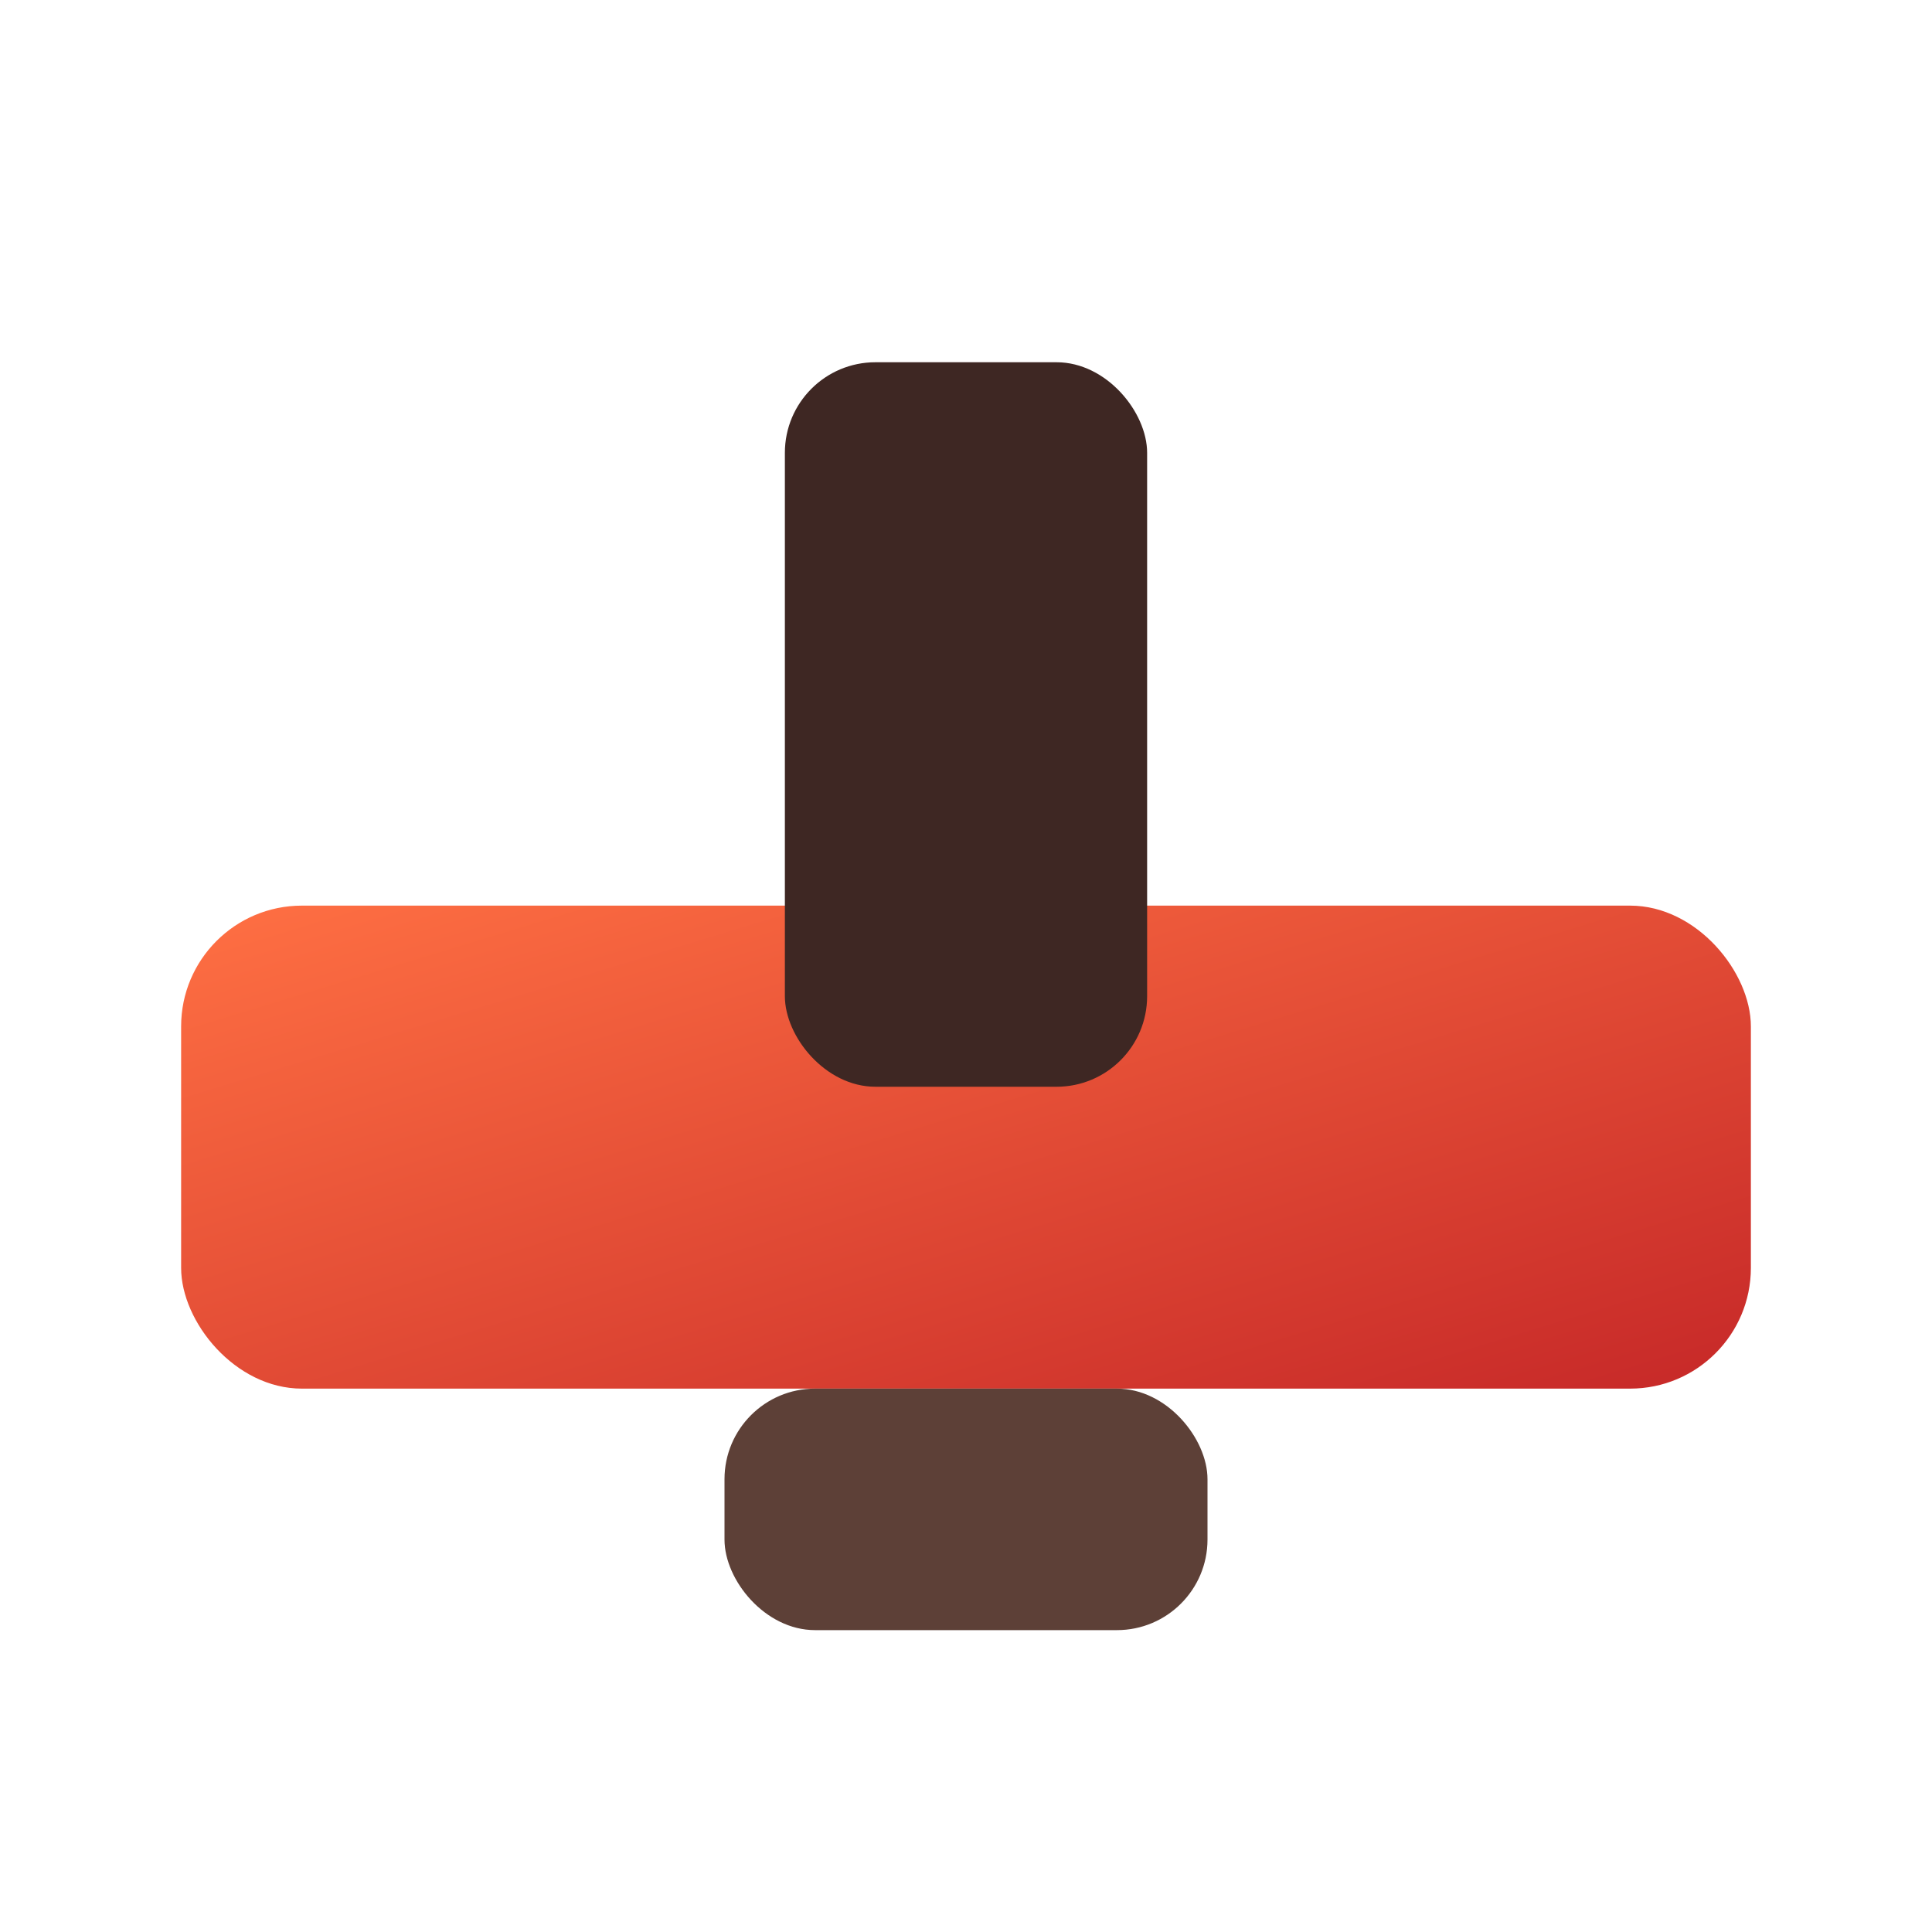
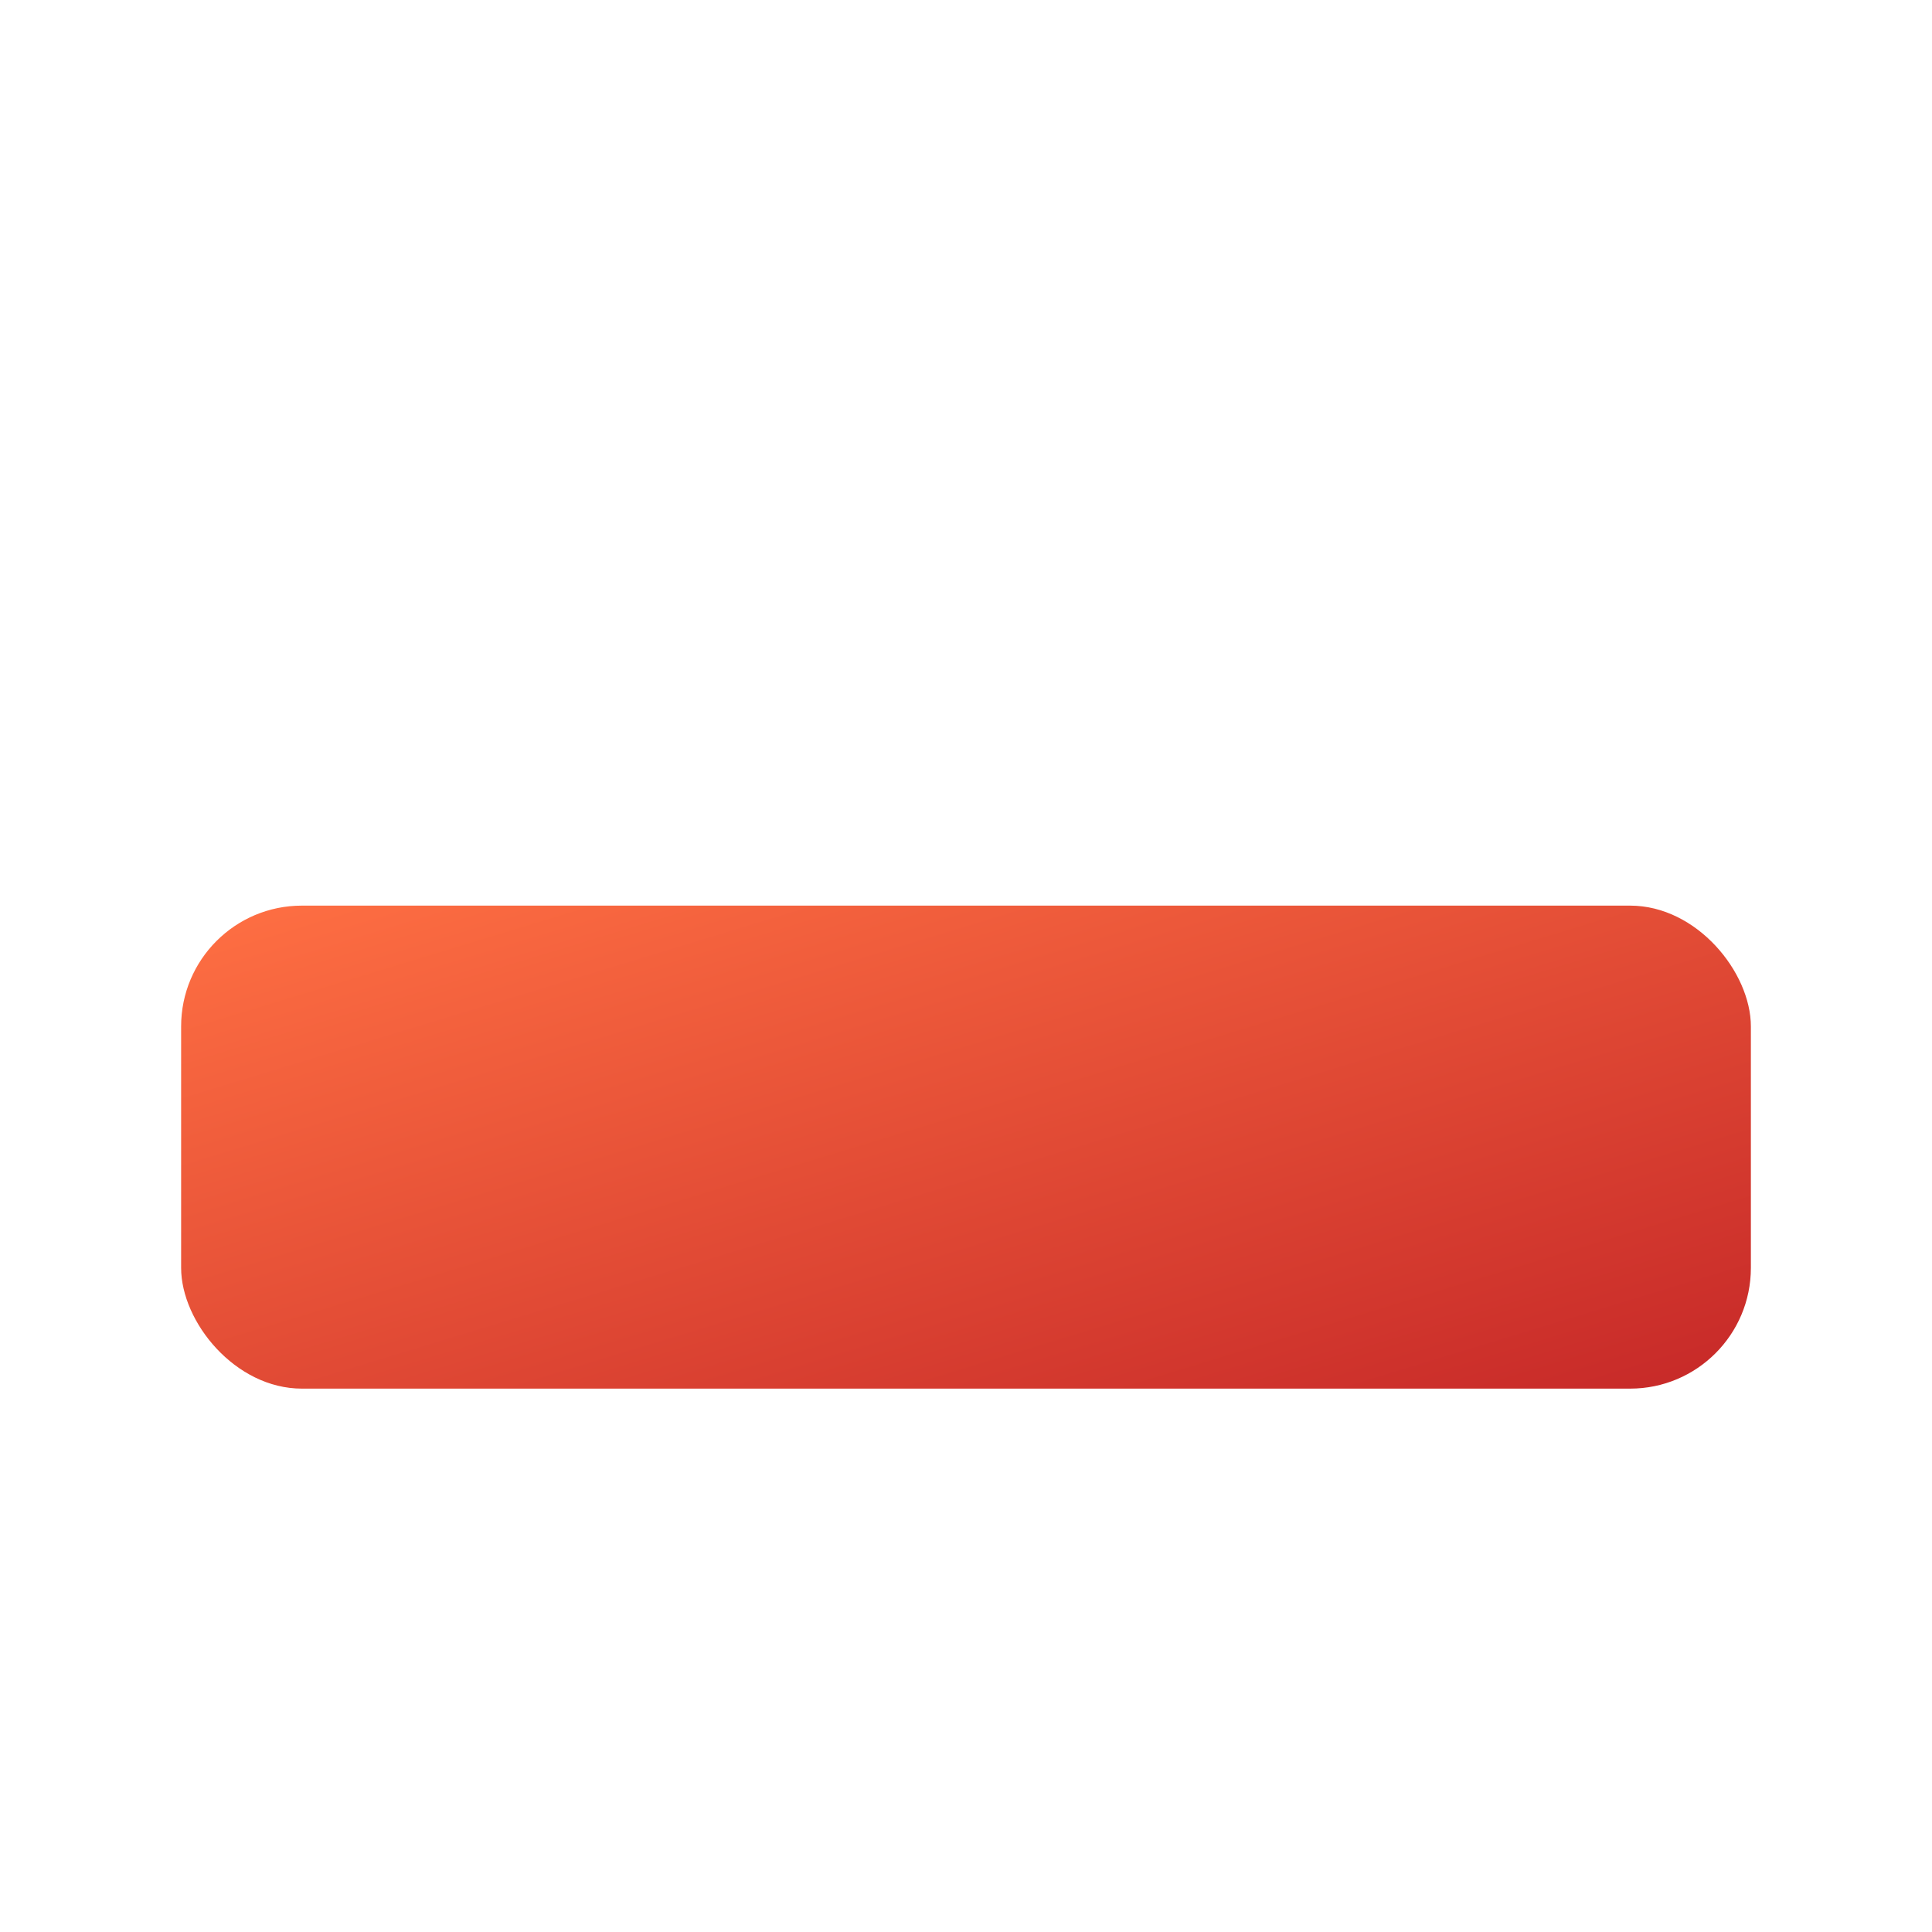
<svg xmlns="http://www.w3.org/2000/svg" viewBox="0 0 64 64">
  <linearGradient id="g" x1="0" x2="1" y1="0" y2="1">
    <stop offset="0" stop-color="#ff7043" />
    <stop offset="1" stop-color="#c62828" />
  </linearGradient>
  <rect width="52" height="16" x="6" y="30" fill="url(#g)" rx="4" />
-   <rect width="12" height="24" x="26" y="12" fill="#3e2723" rx="3" />
-   <rect width="16" height="8" x="24" y="46" fill="#5d4037" rx="3" />
</svg>